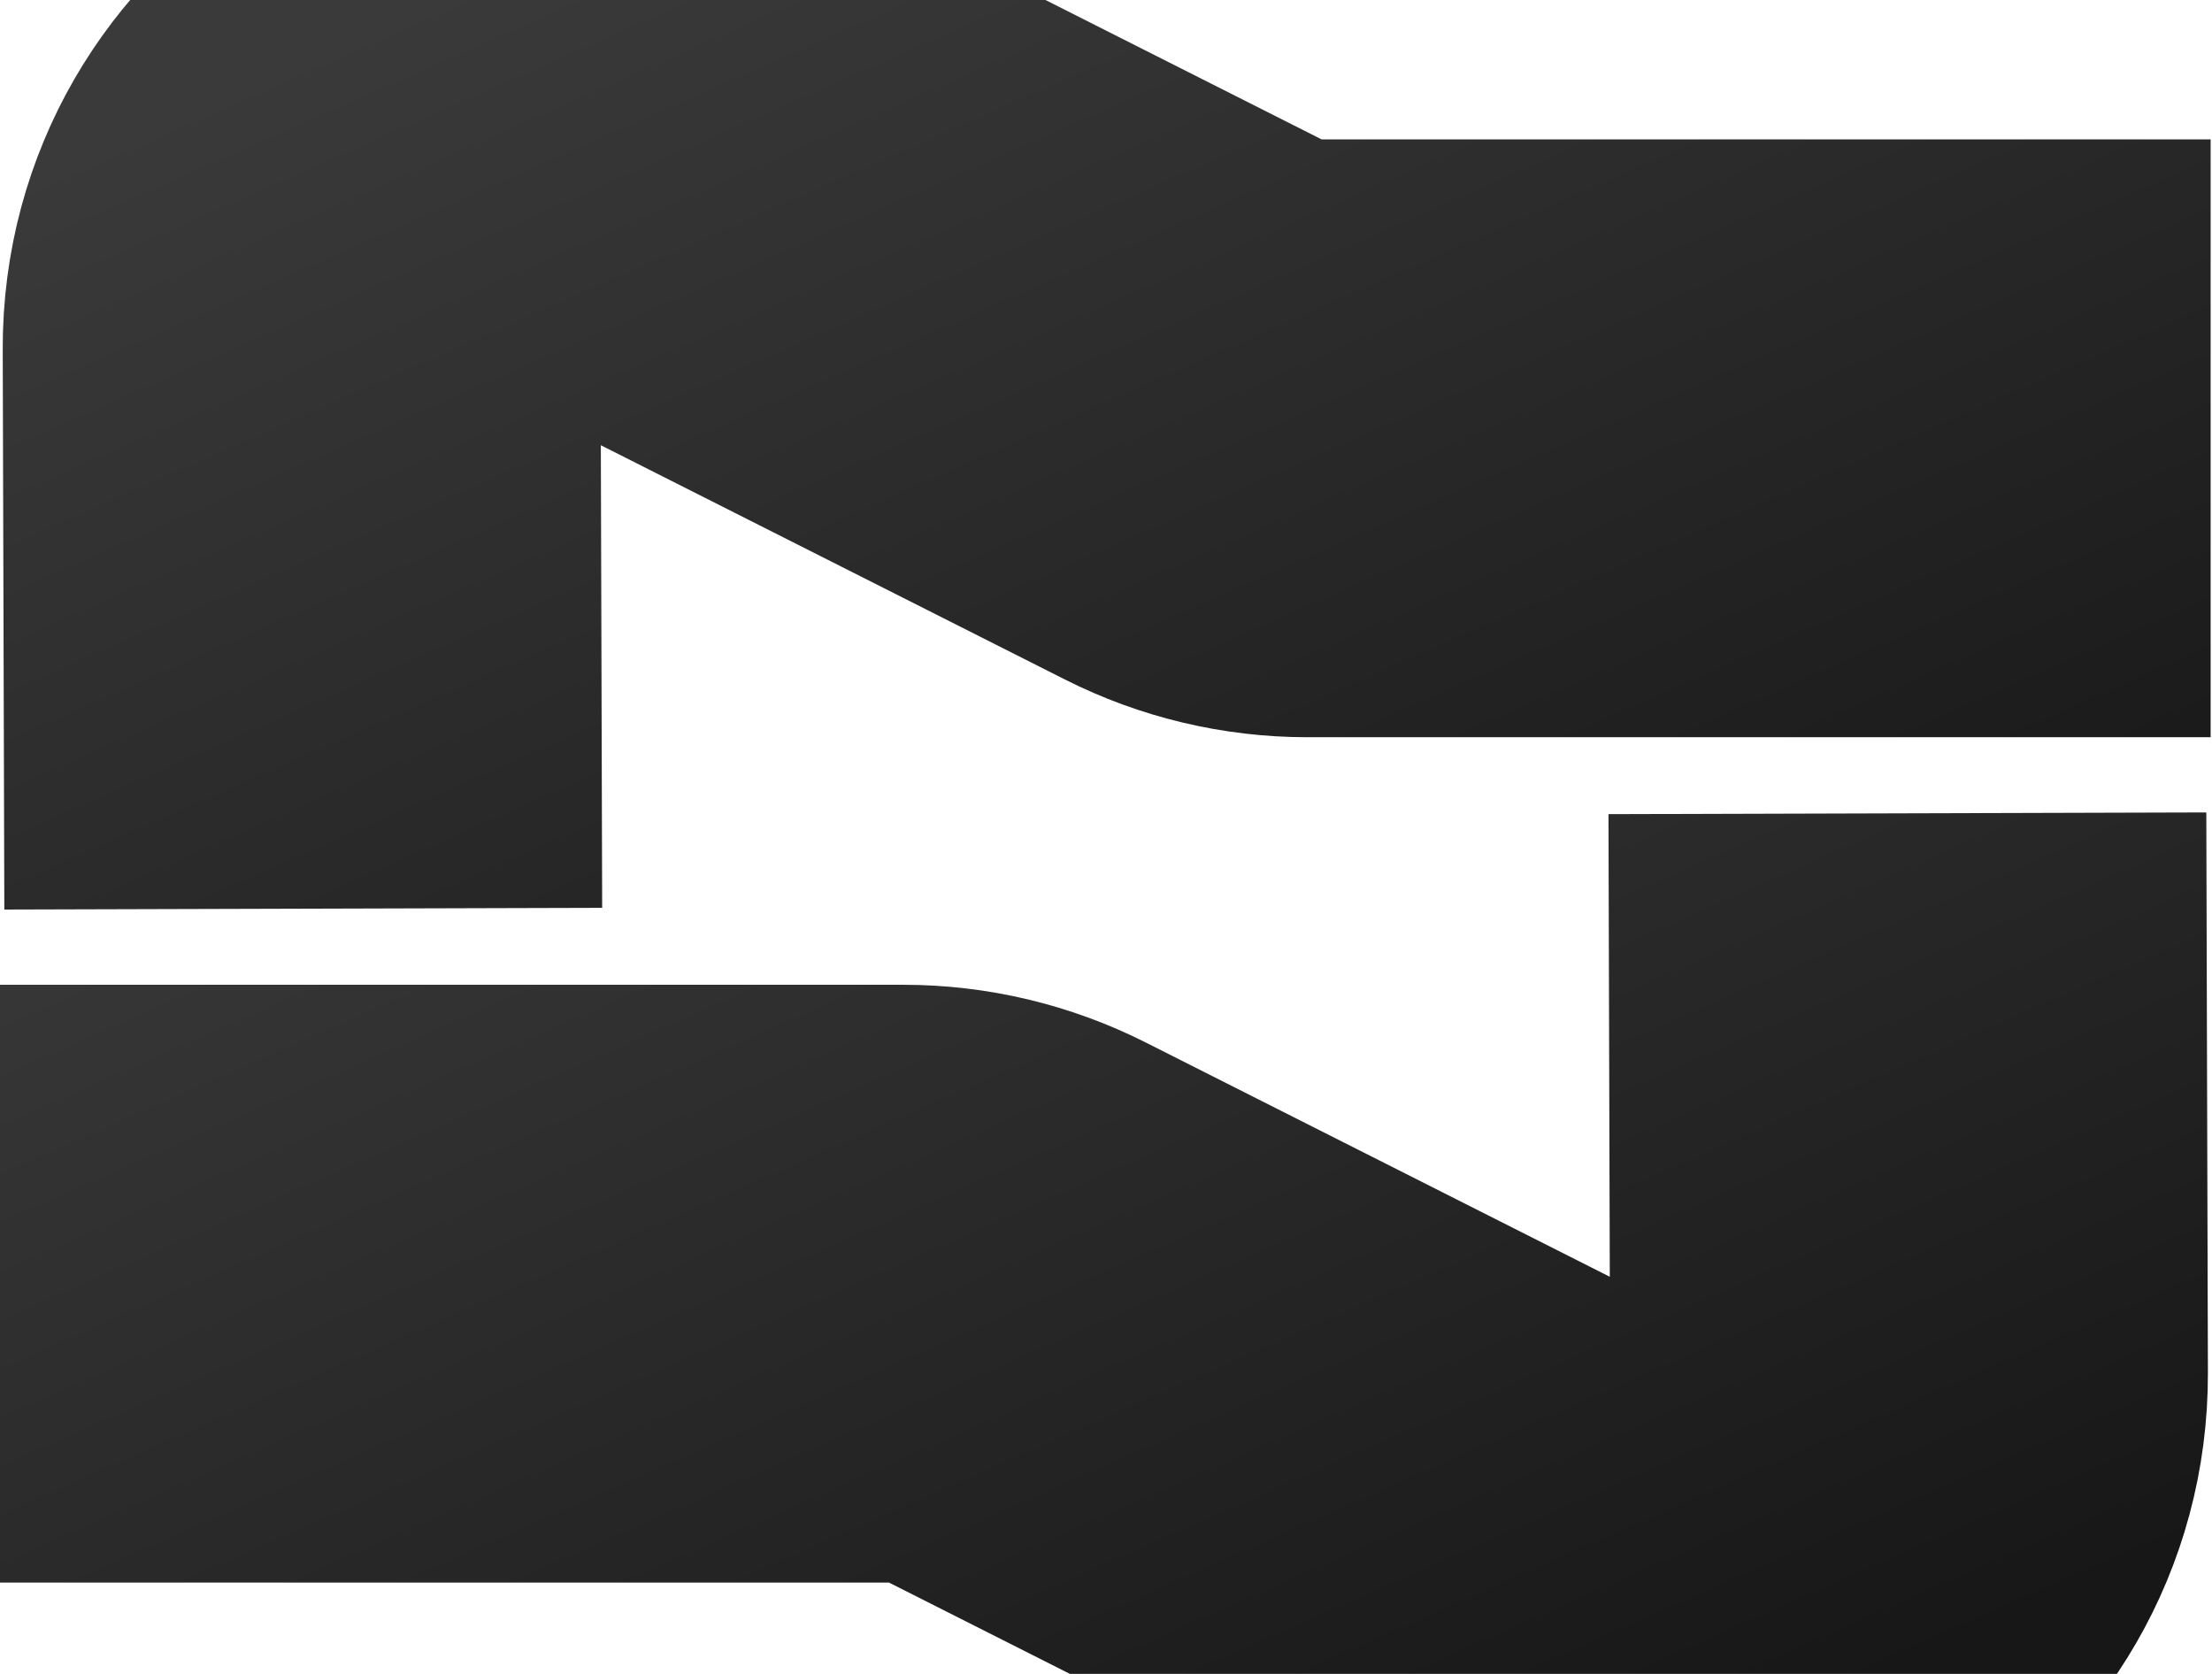
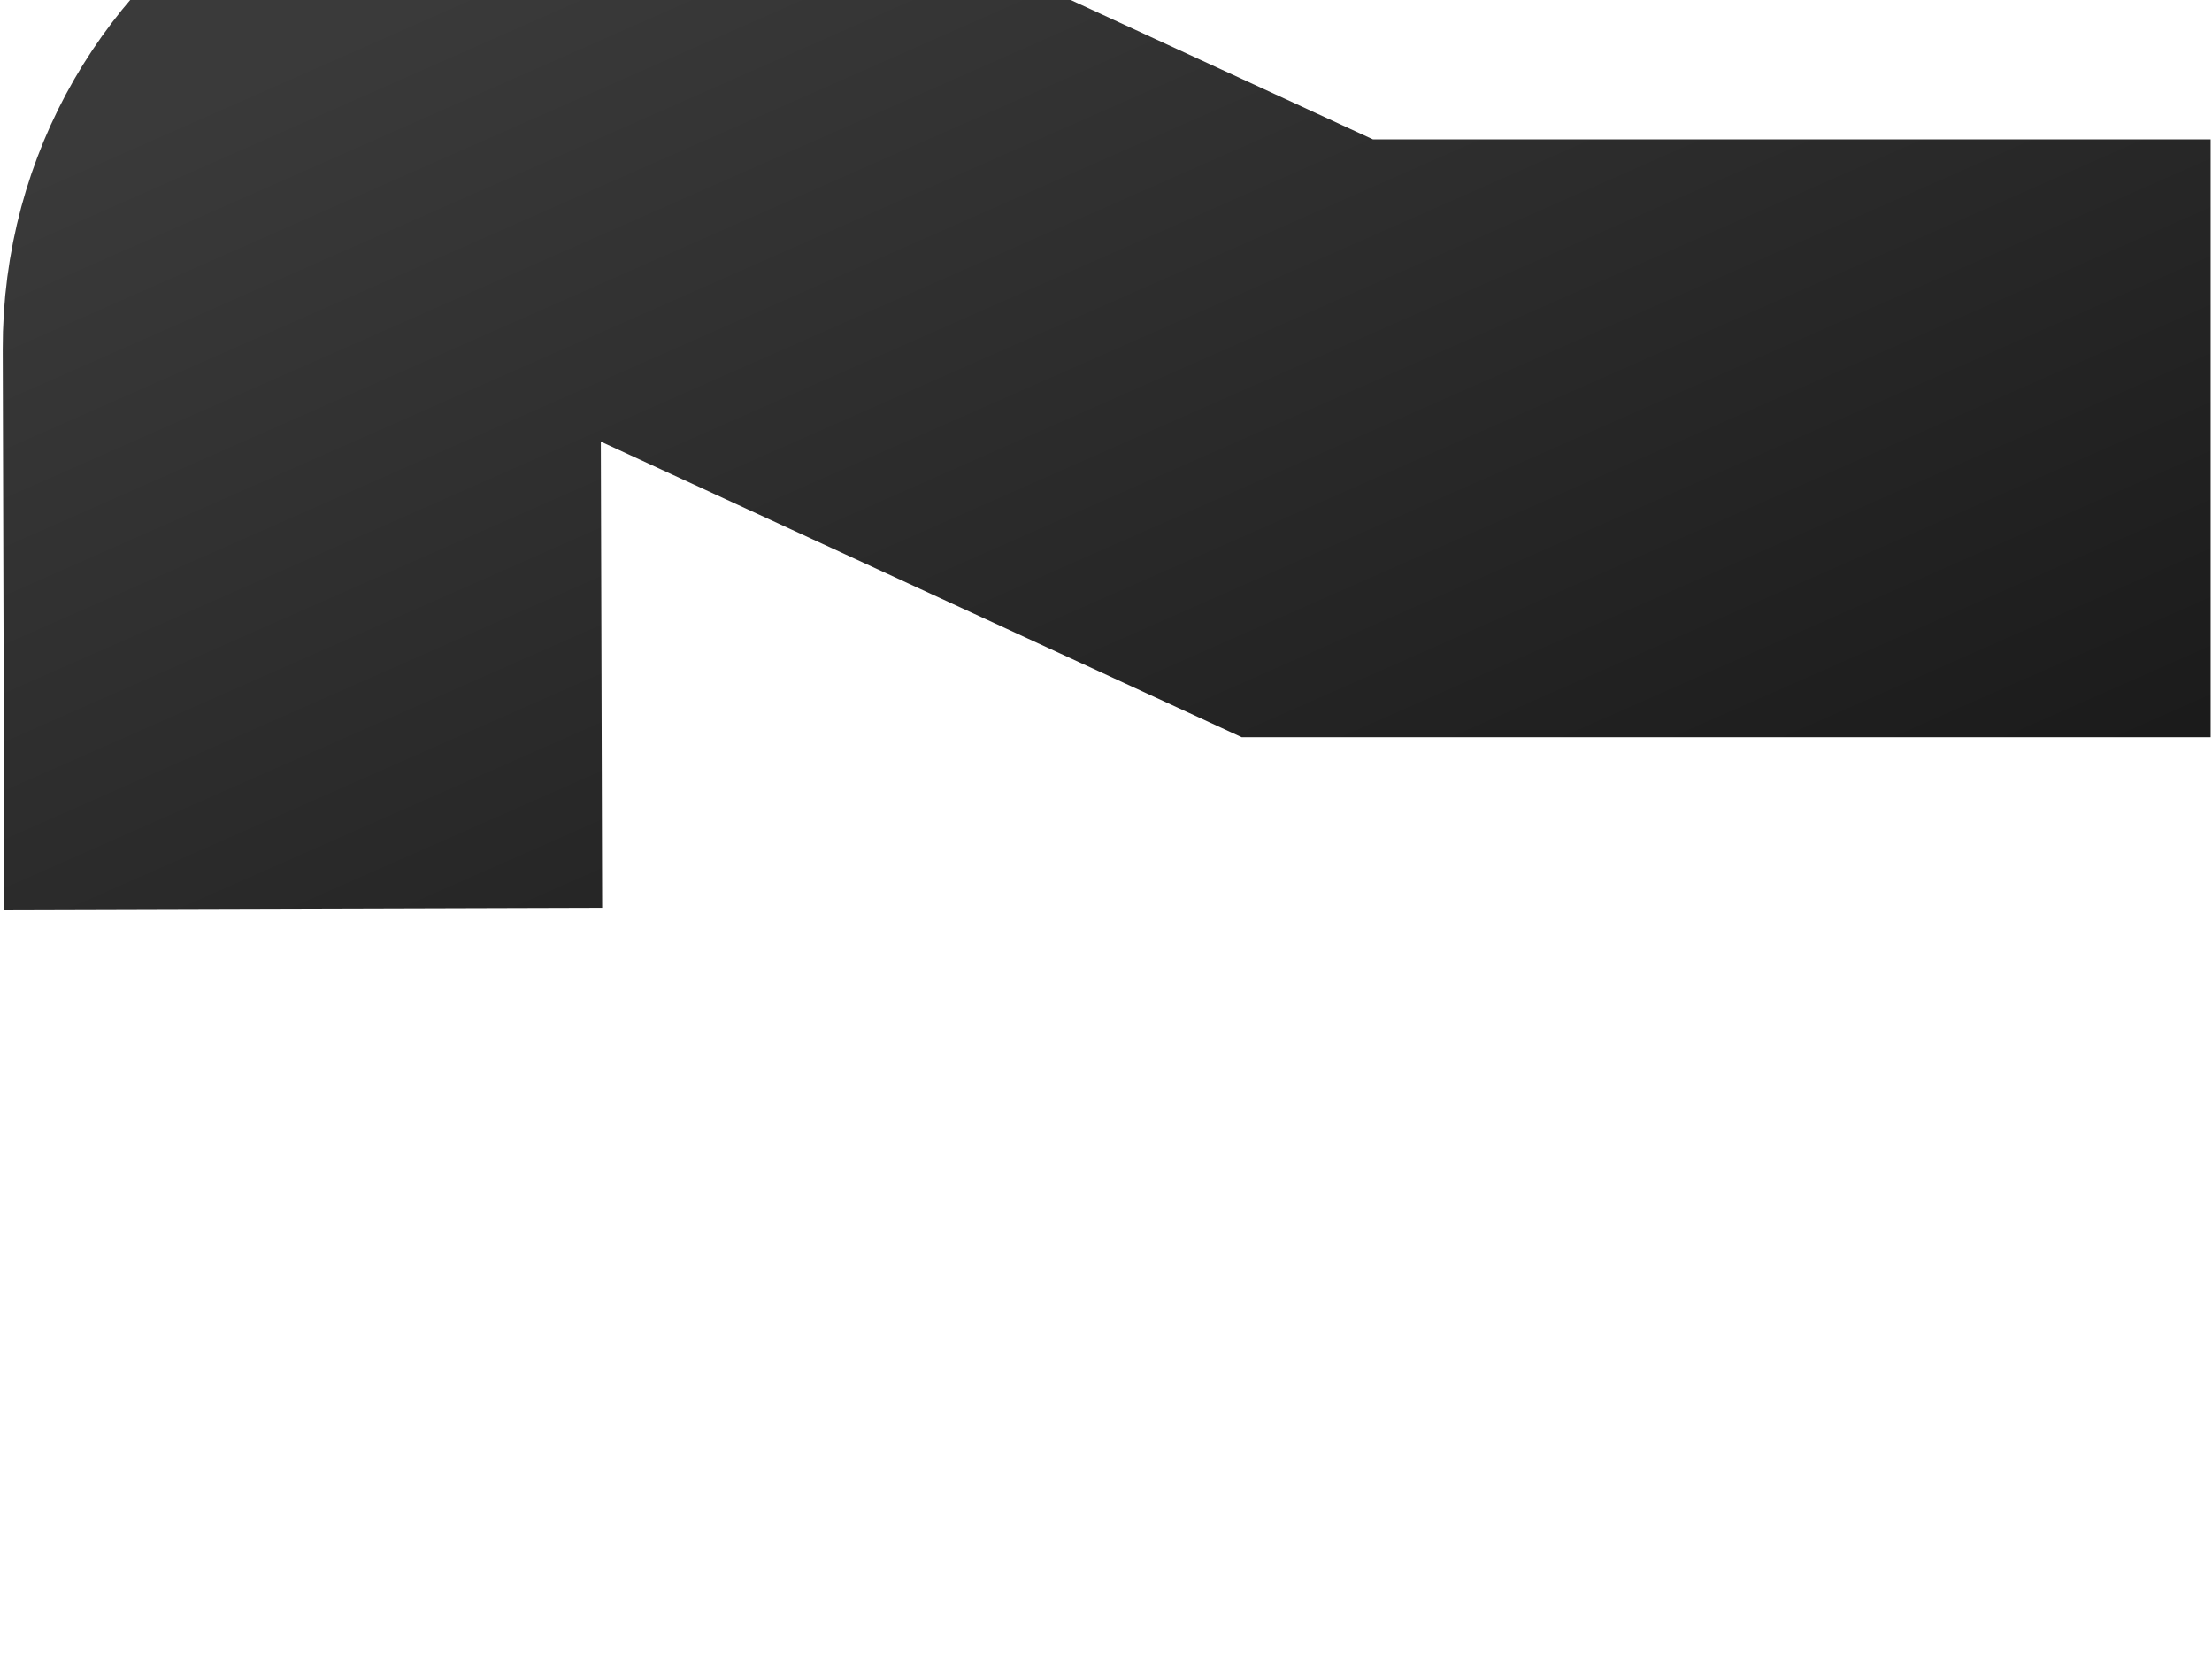
<svg xmlns="http://www.w3.org/2000/svg" viewBox="0 -30 185 140" fill="none">
  <defs>
    <linearGradient id="light" x1="0%" y1="0%" x2="100%" y2="100%">
      <stop offset="0%" stop-color="#3a3a3a" />
      <stop offset="100%" stop-color="#171717" />
    </linearGradient>
  </defs>
-   <path d="M0 77.363H75.543C78.674 77.363 81.761 78.098 84.556 79.508L130.645 102.775C143.97 109.502 159.701 99.79 159.658 84.864L159.524 38.021" stroke="url(#light)" stroke-width="50" />
-   <path d="M184.886 6.659L109.343 6.659C106.212 6.659 103.125 5.924 100.33 4.513L54.241 -18.753C40.916 -25.48 25.185 -15.768 25.228 -0.842L25.362 46" stroke="url(#light)" stroke-width="50" />
+   <path d="M184.886 6.659L109.343 6.659L54.241 -18.753C40.916 -25.48 25.185 -15.768 25.228 -0.842L25.362 46" stroke="url(#light)" stroke-width="50" />
</svg>